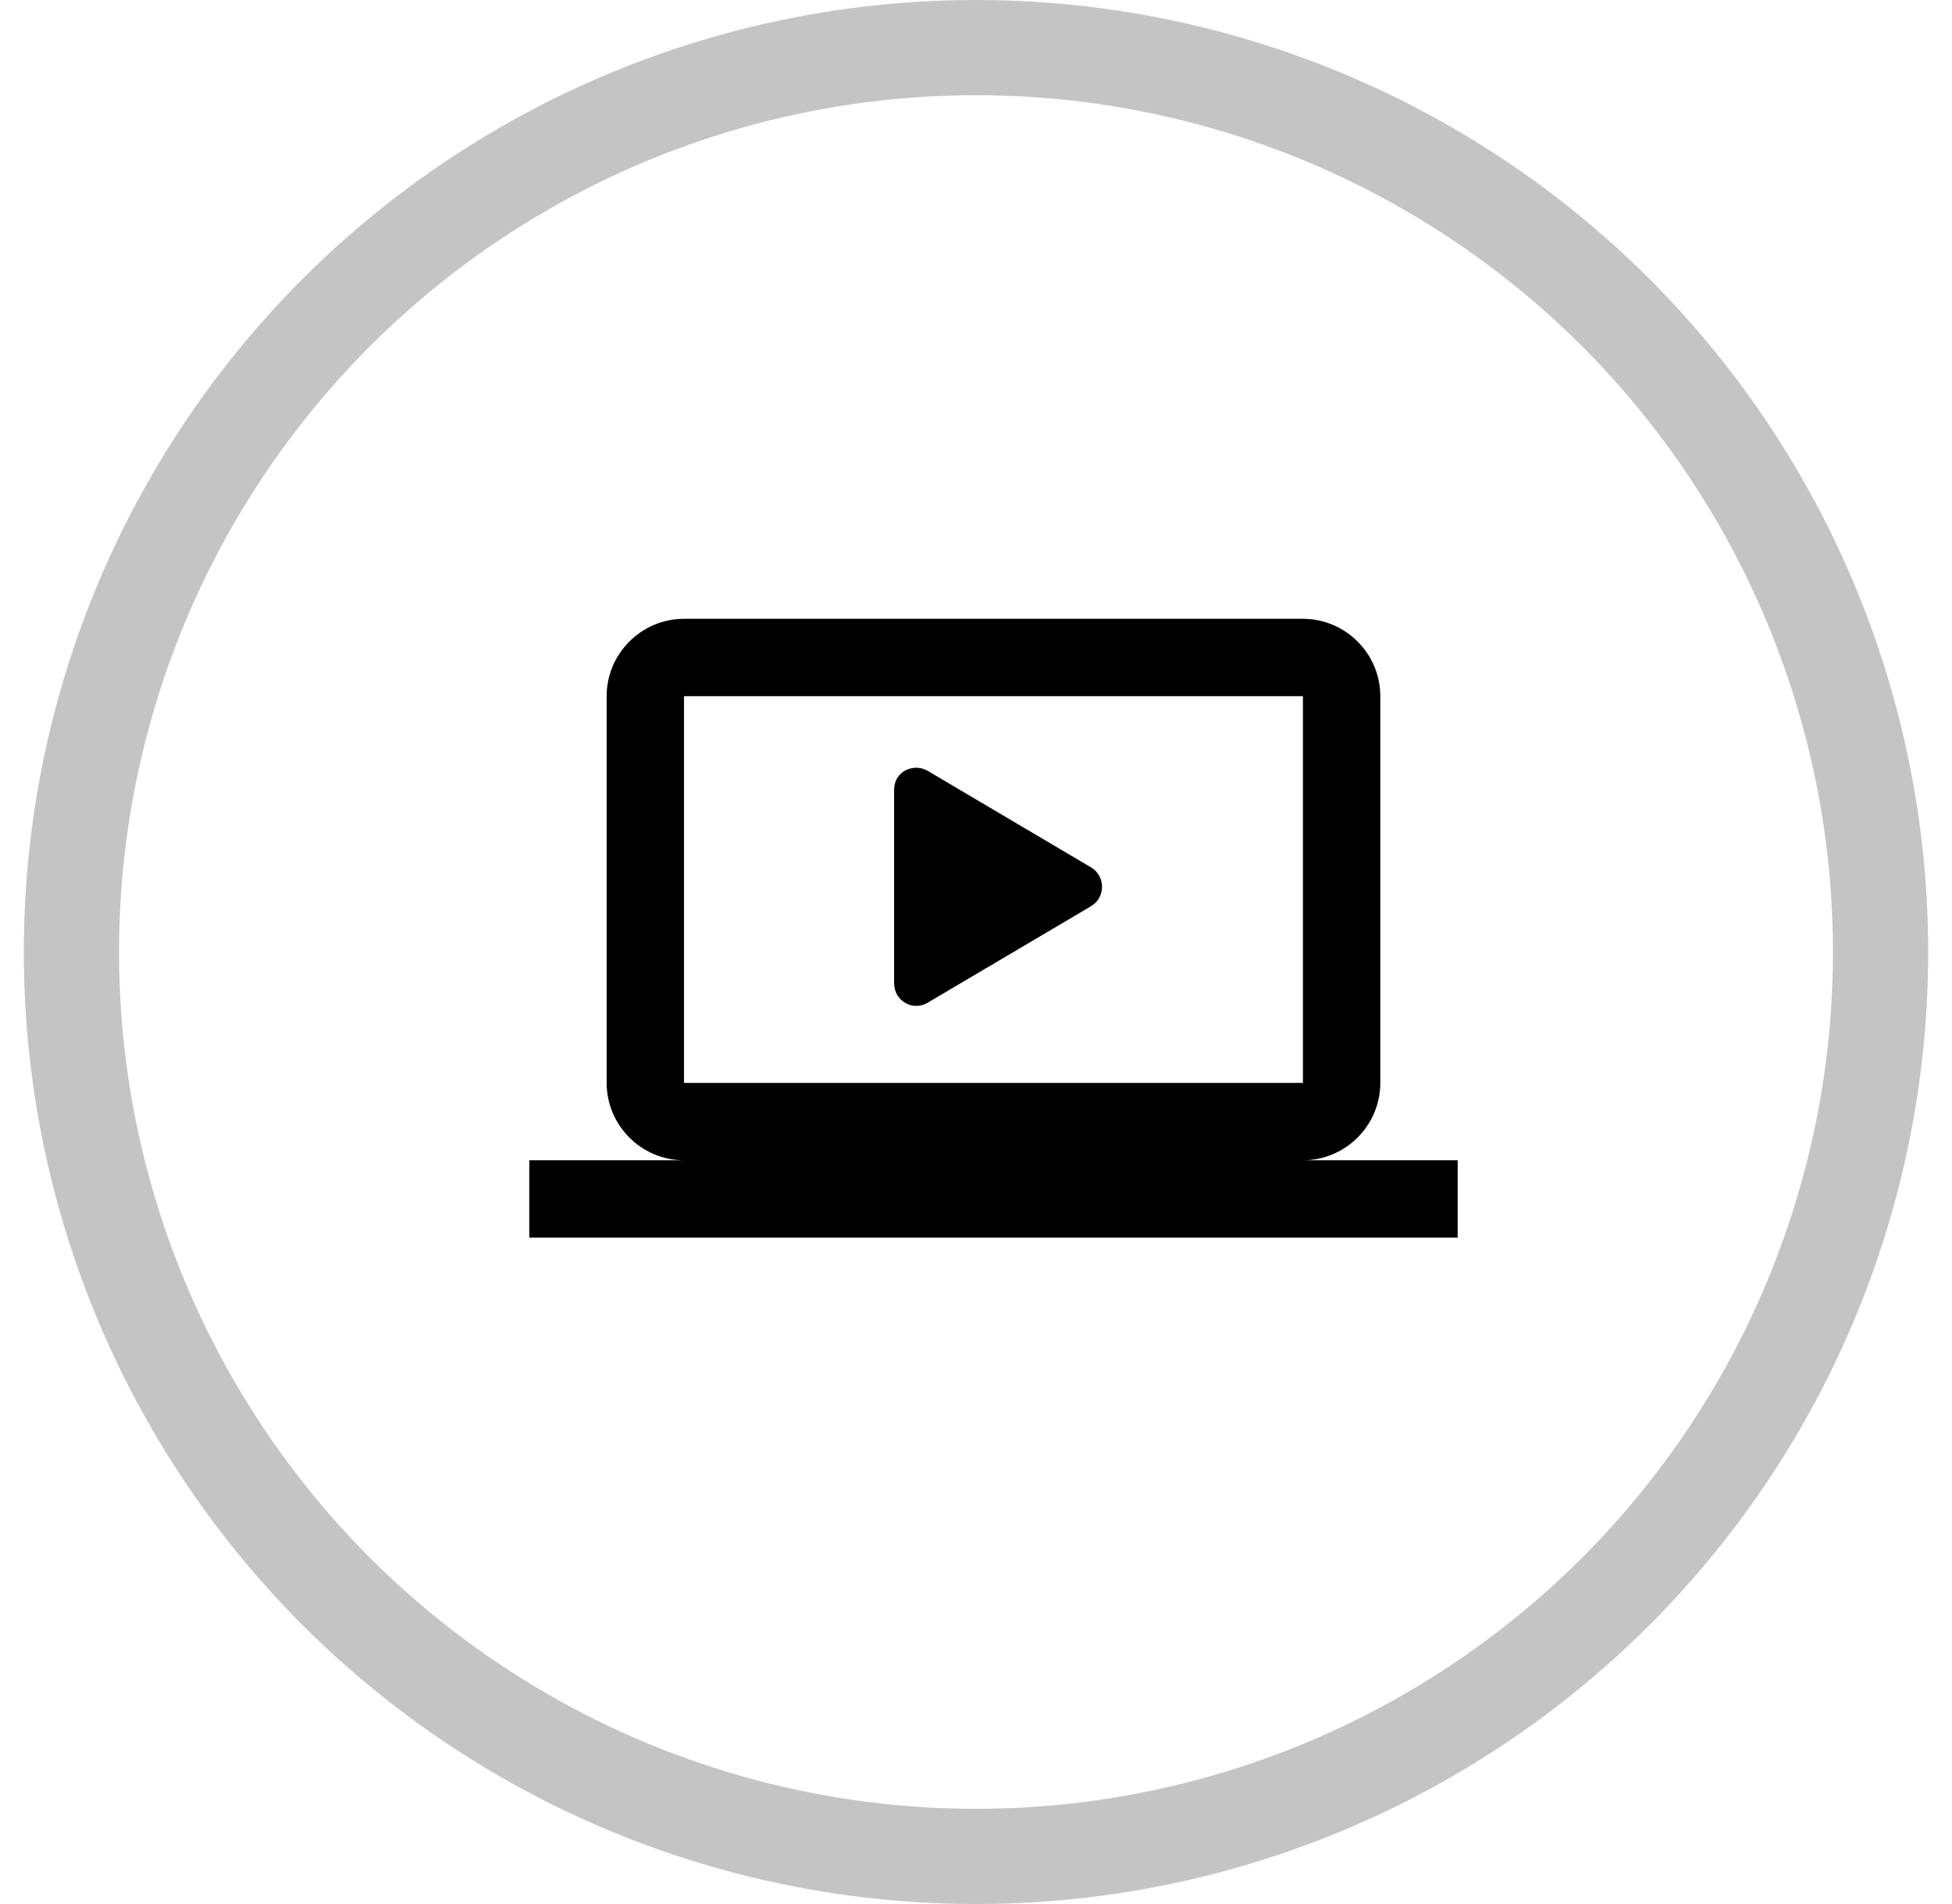
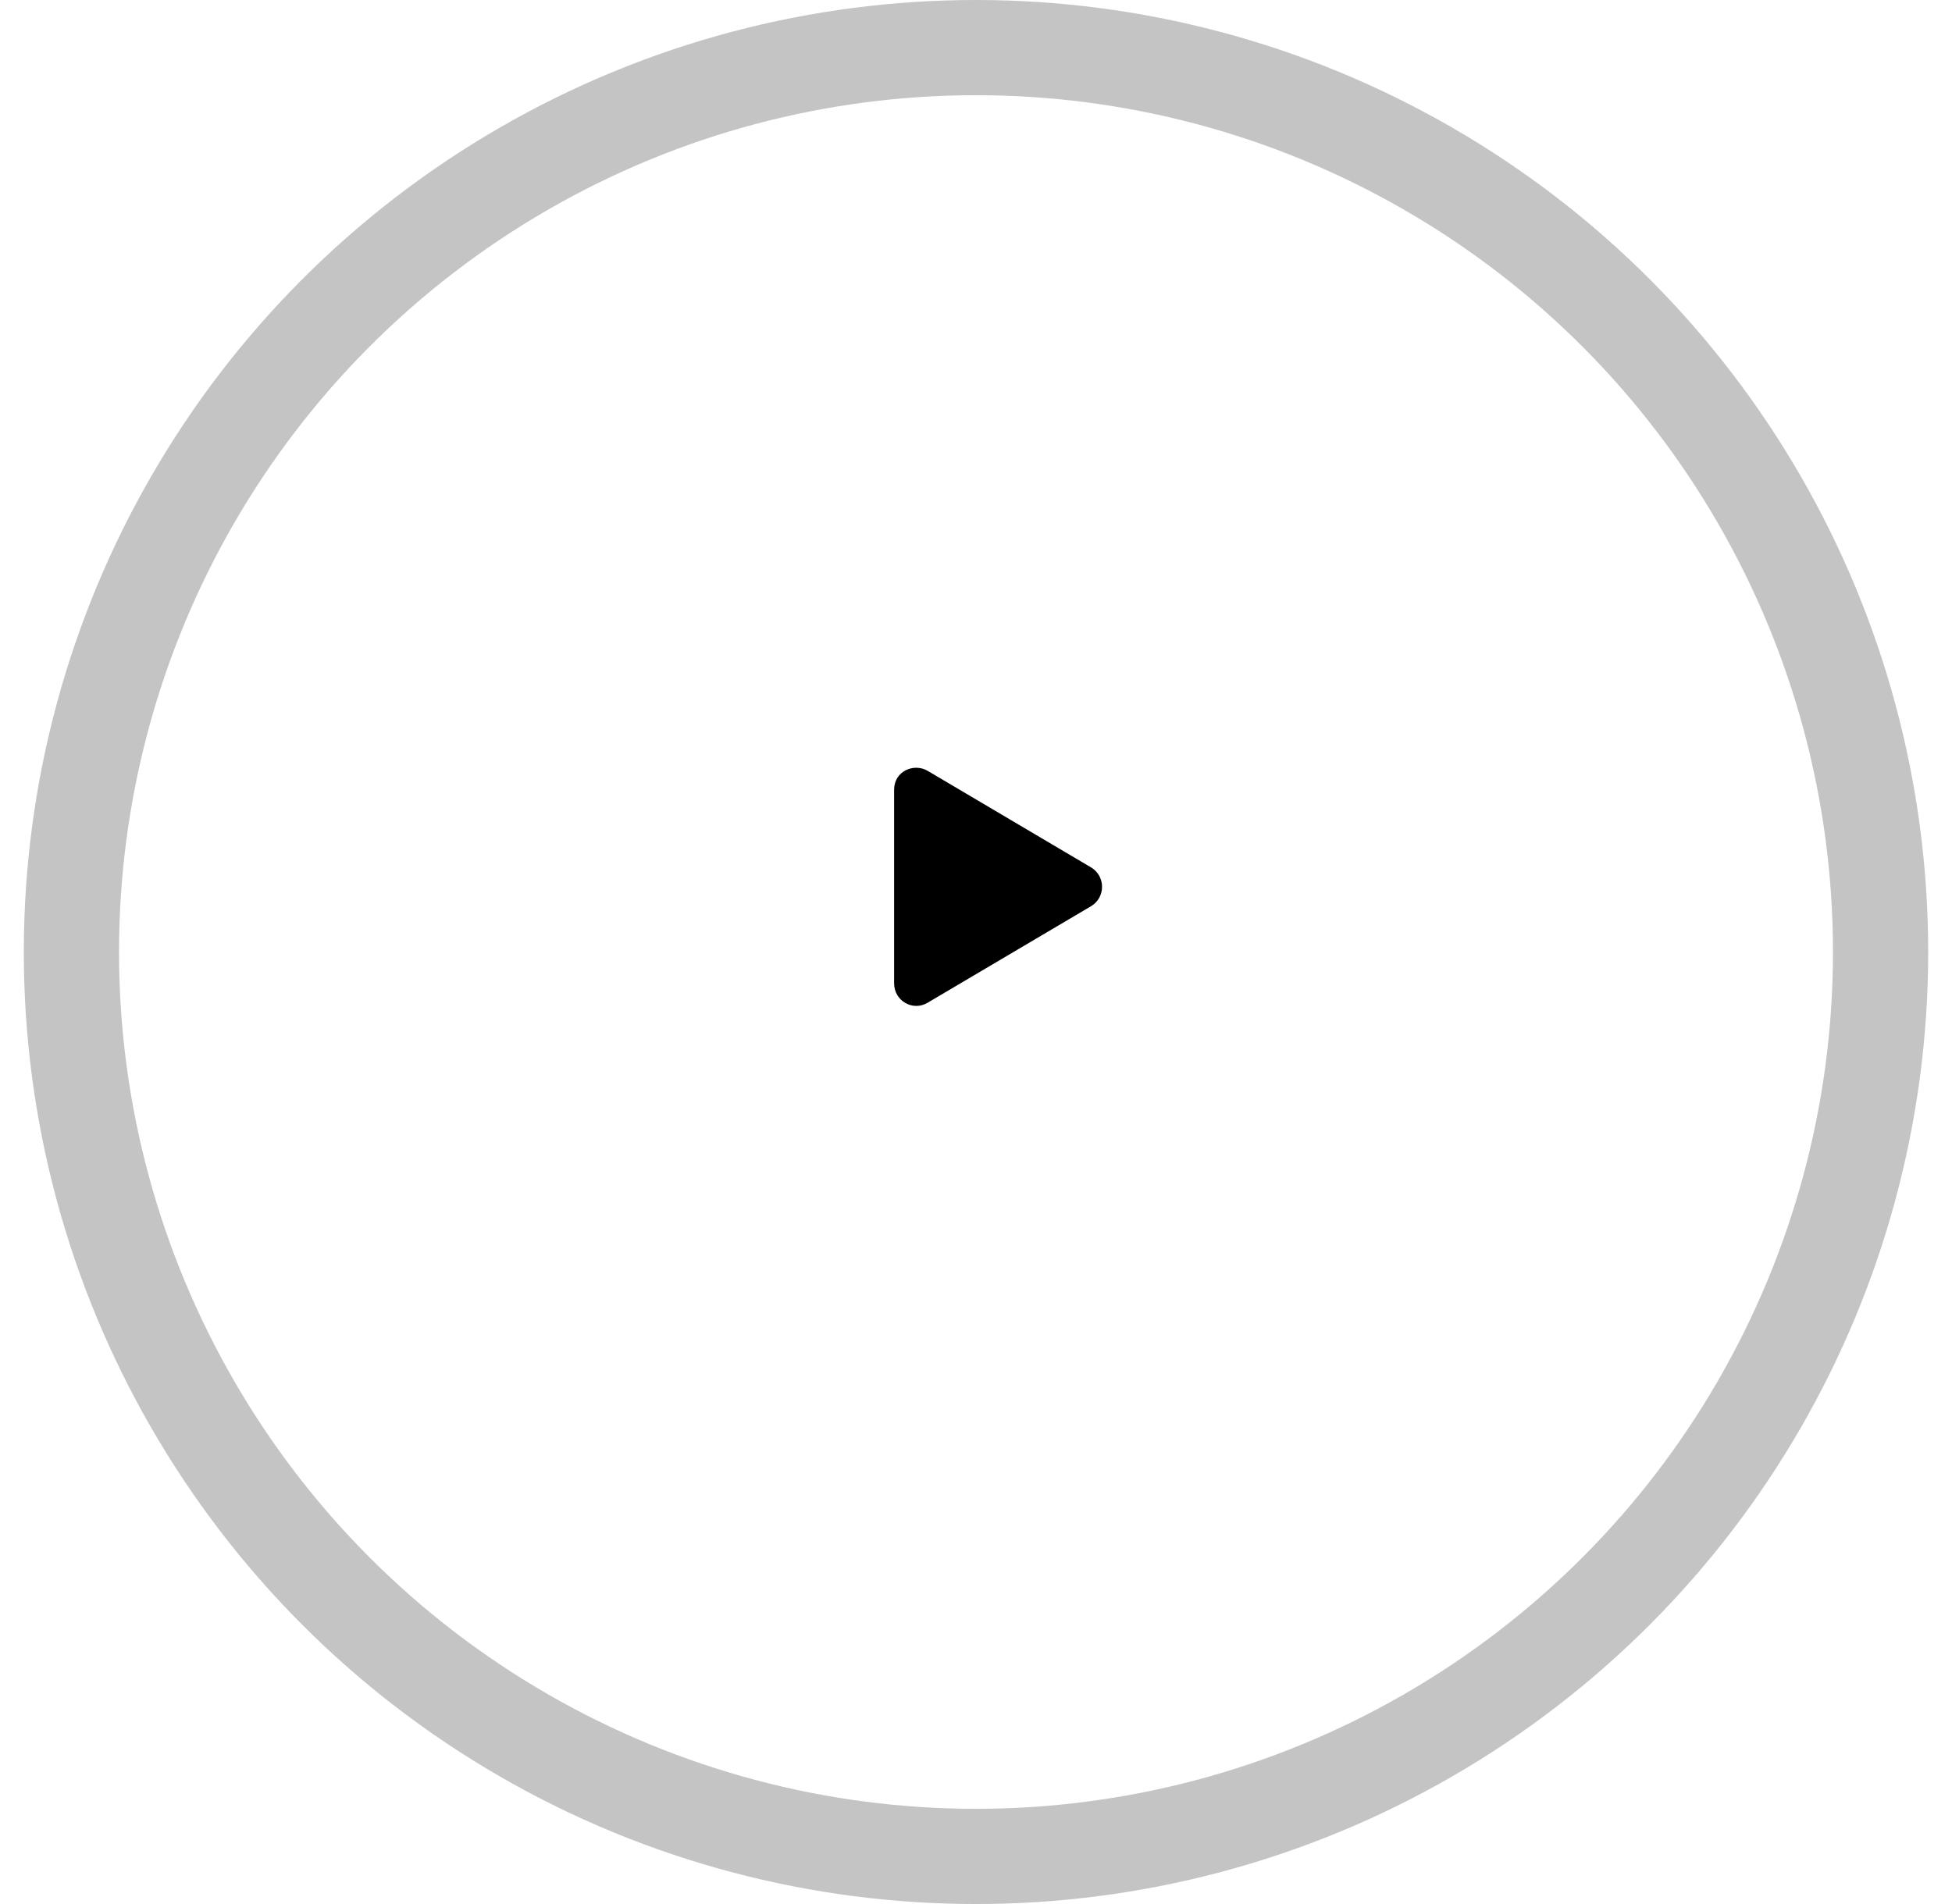
<svg xmlns="http://www.w3.org/2000/svg" width="41" height="40" viewBox="0 0 41 40" fill="none">
  <circle cx="20.5" cy="20" r="19" stroke="#C4C4C4" stroke-width="2" />
-   <path fill-rule="evenodd" clip-rule="evenodd" d="M27.367 24.375C28.261 24.375 28.992 23.644 28.992 22.75V14.625C28.992 13.731 28.261 13 27.367 13H14.367C13.473 13 12.742 13.731 12.742 14.625V22.75C12.742 23.644 13.473 24.375 14.367 24.375H11.117V26H30.617V24.375H27.367ZM14.367 14.625H27.367V22.75H14.367V14.625Z" fill="black" />
  <path d="M22.921 18.225L19.483 16.193C19.2 16.027 18.78 16.193 18.78 16.594V20.656C18.78 21.027 19.171 21.252 19.483 21.066L22.921 19.035C23.223 18.85 23.223 18.41 22.921 18.225Z" fill="black" />
</svg>